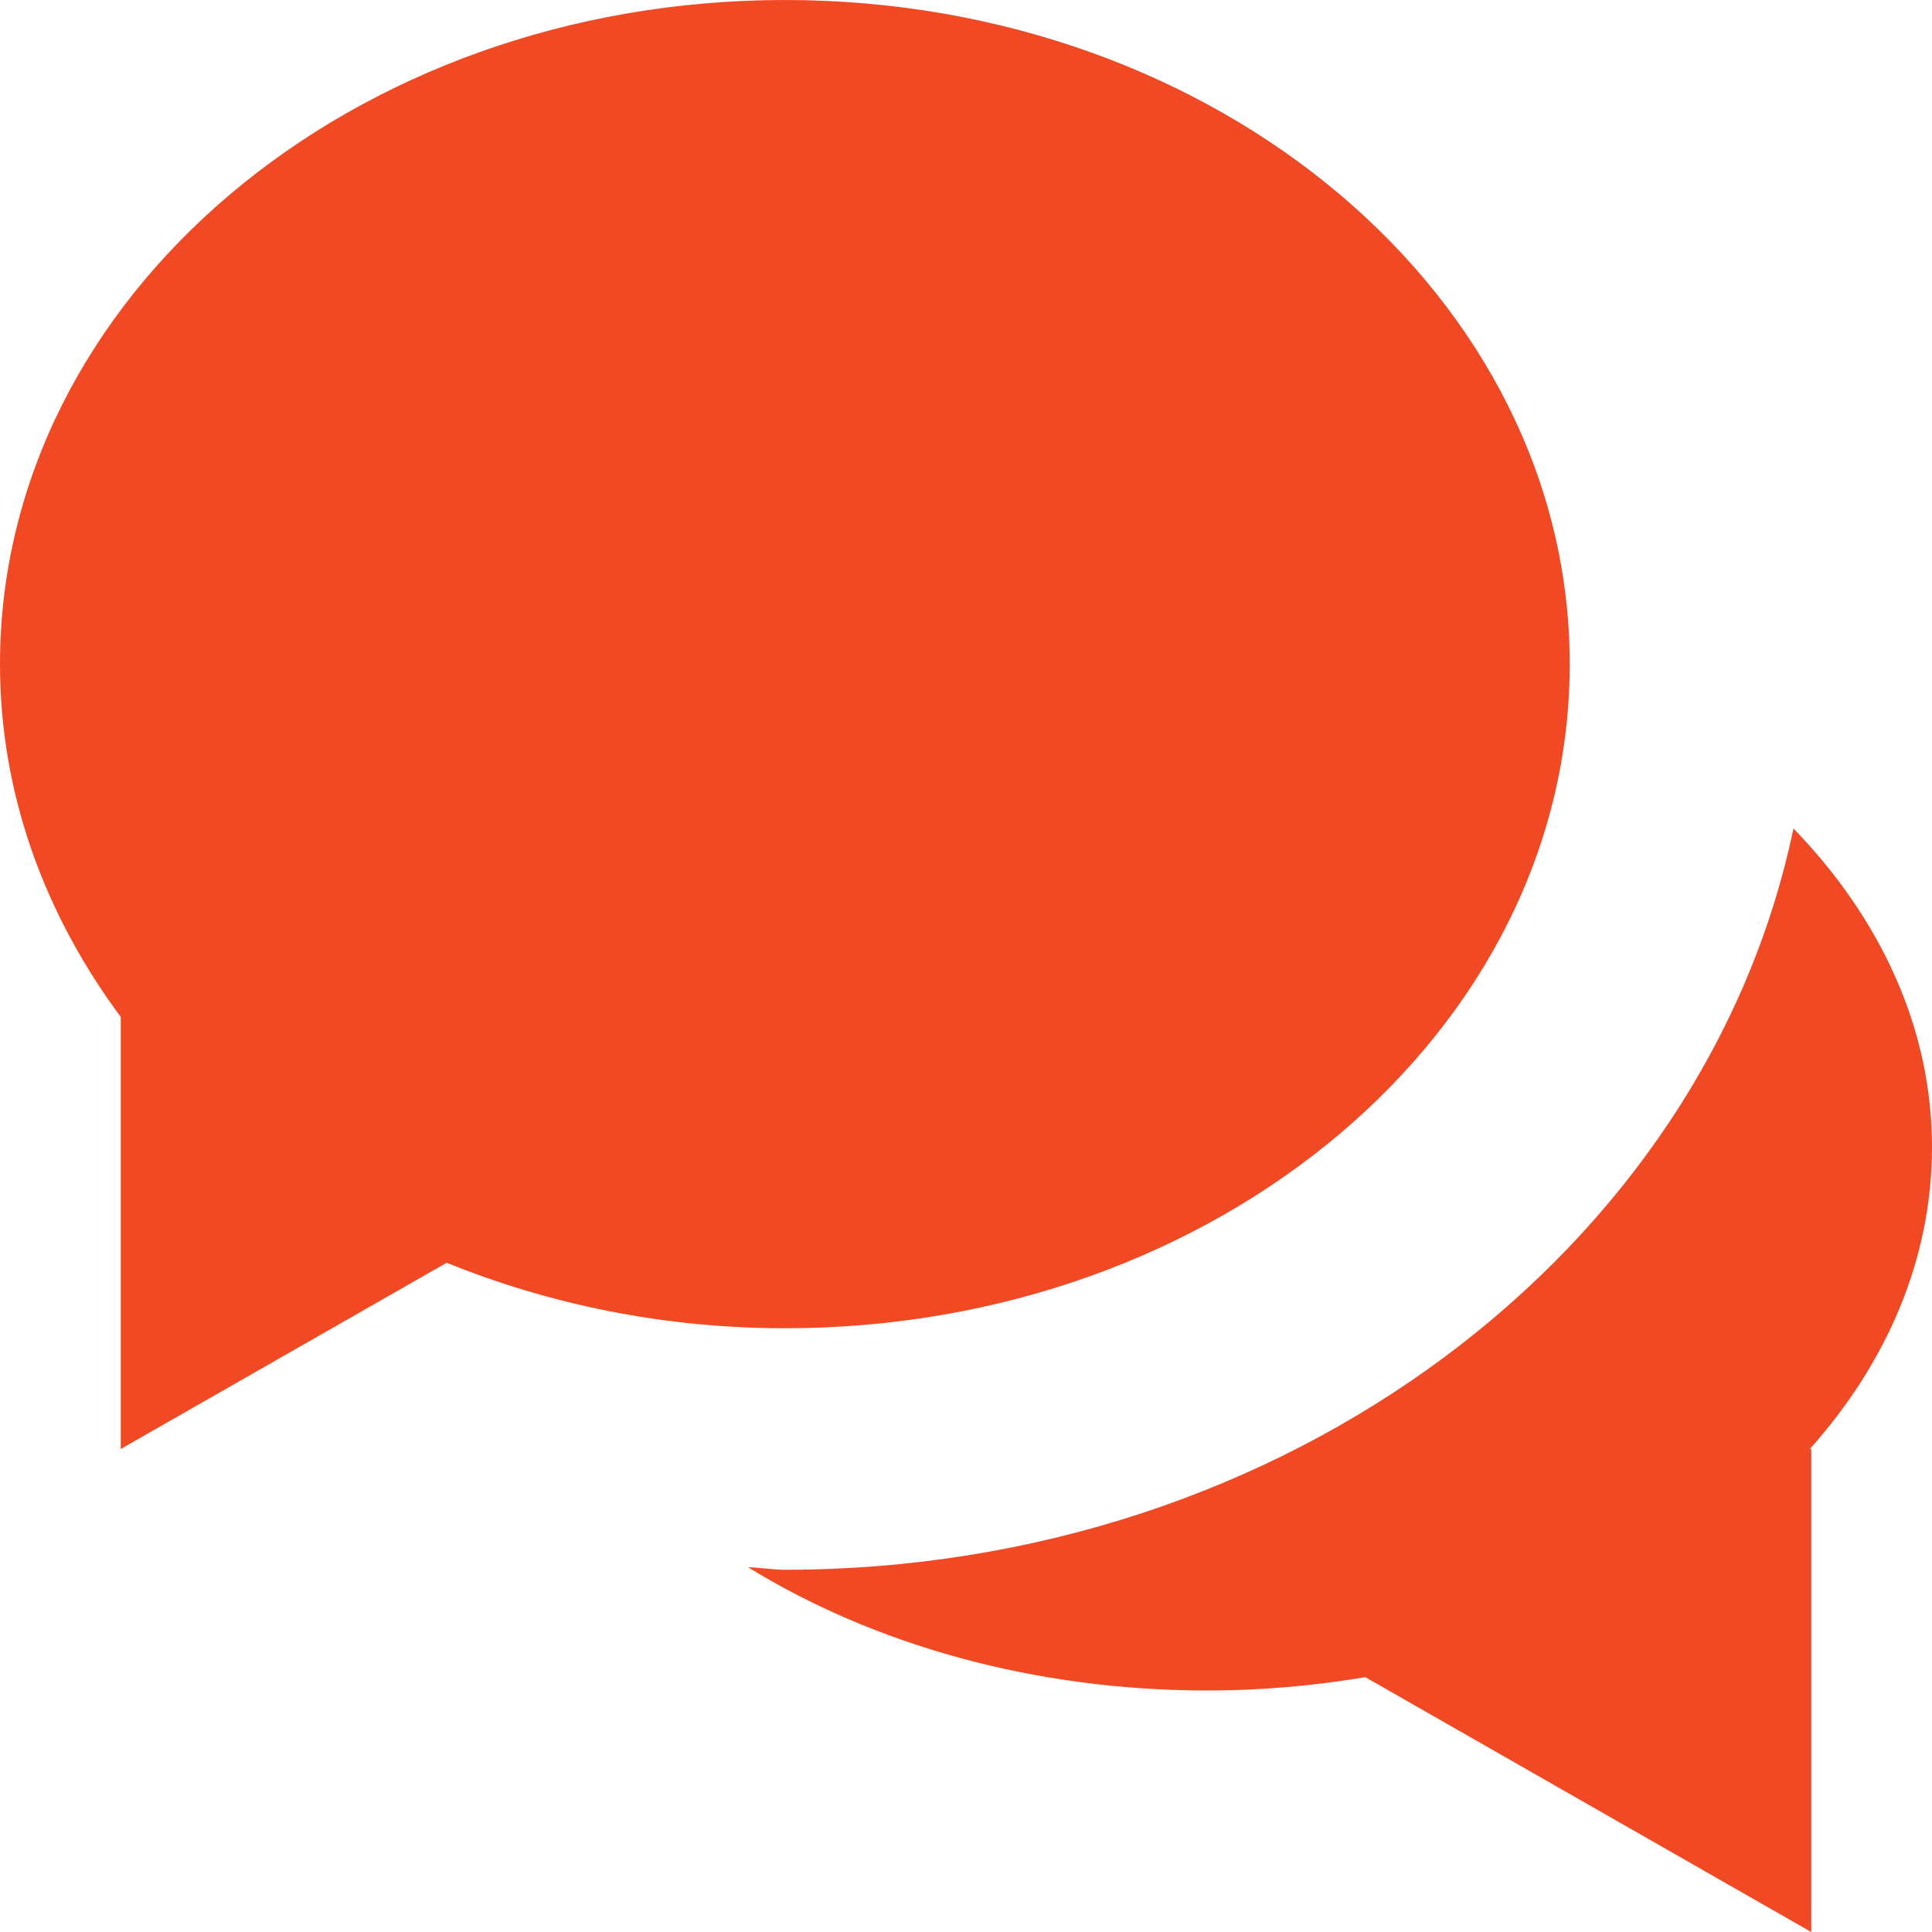
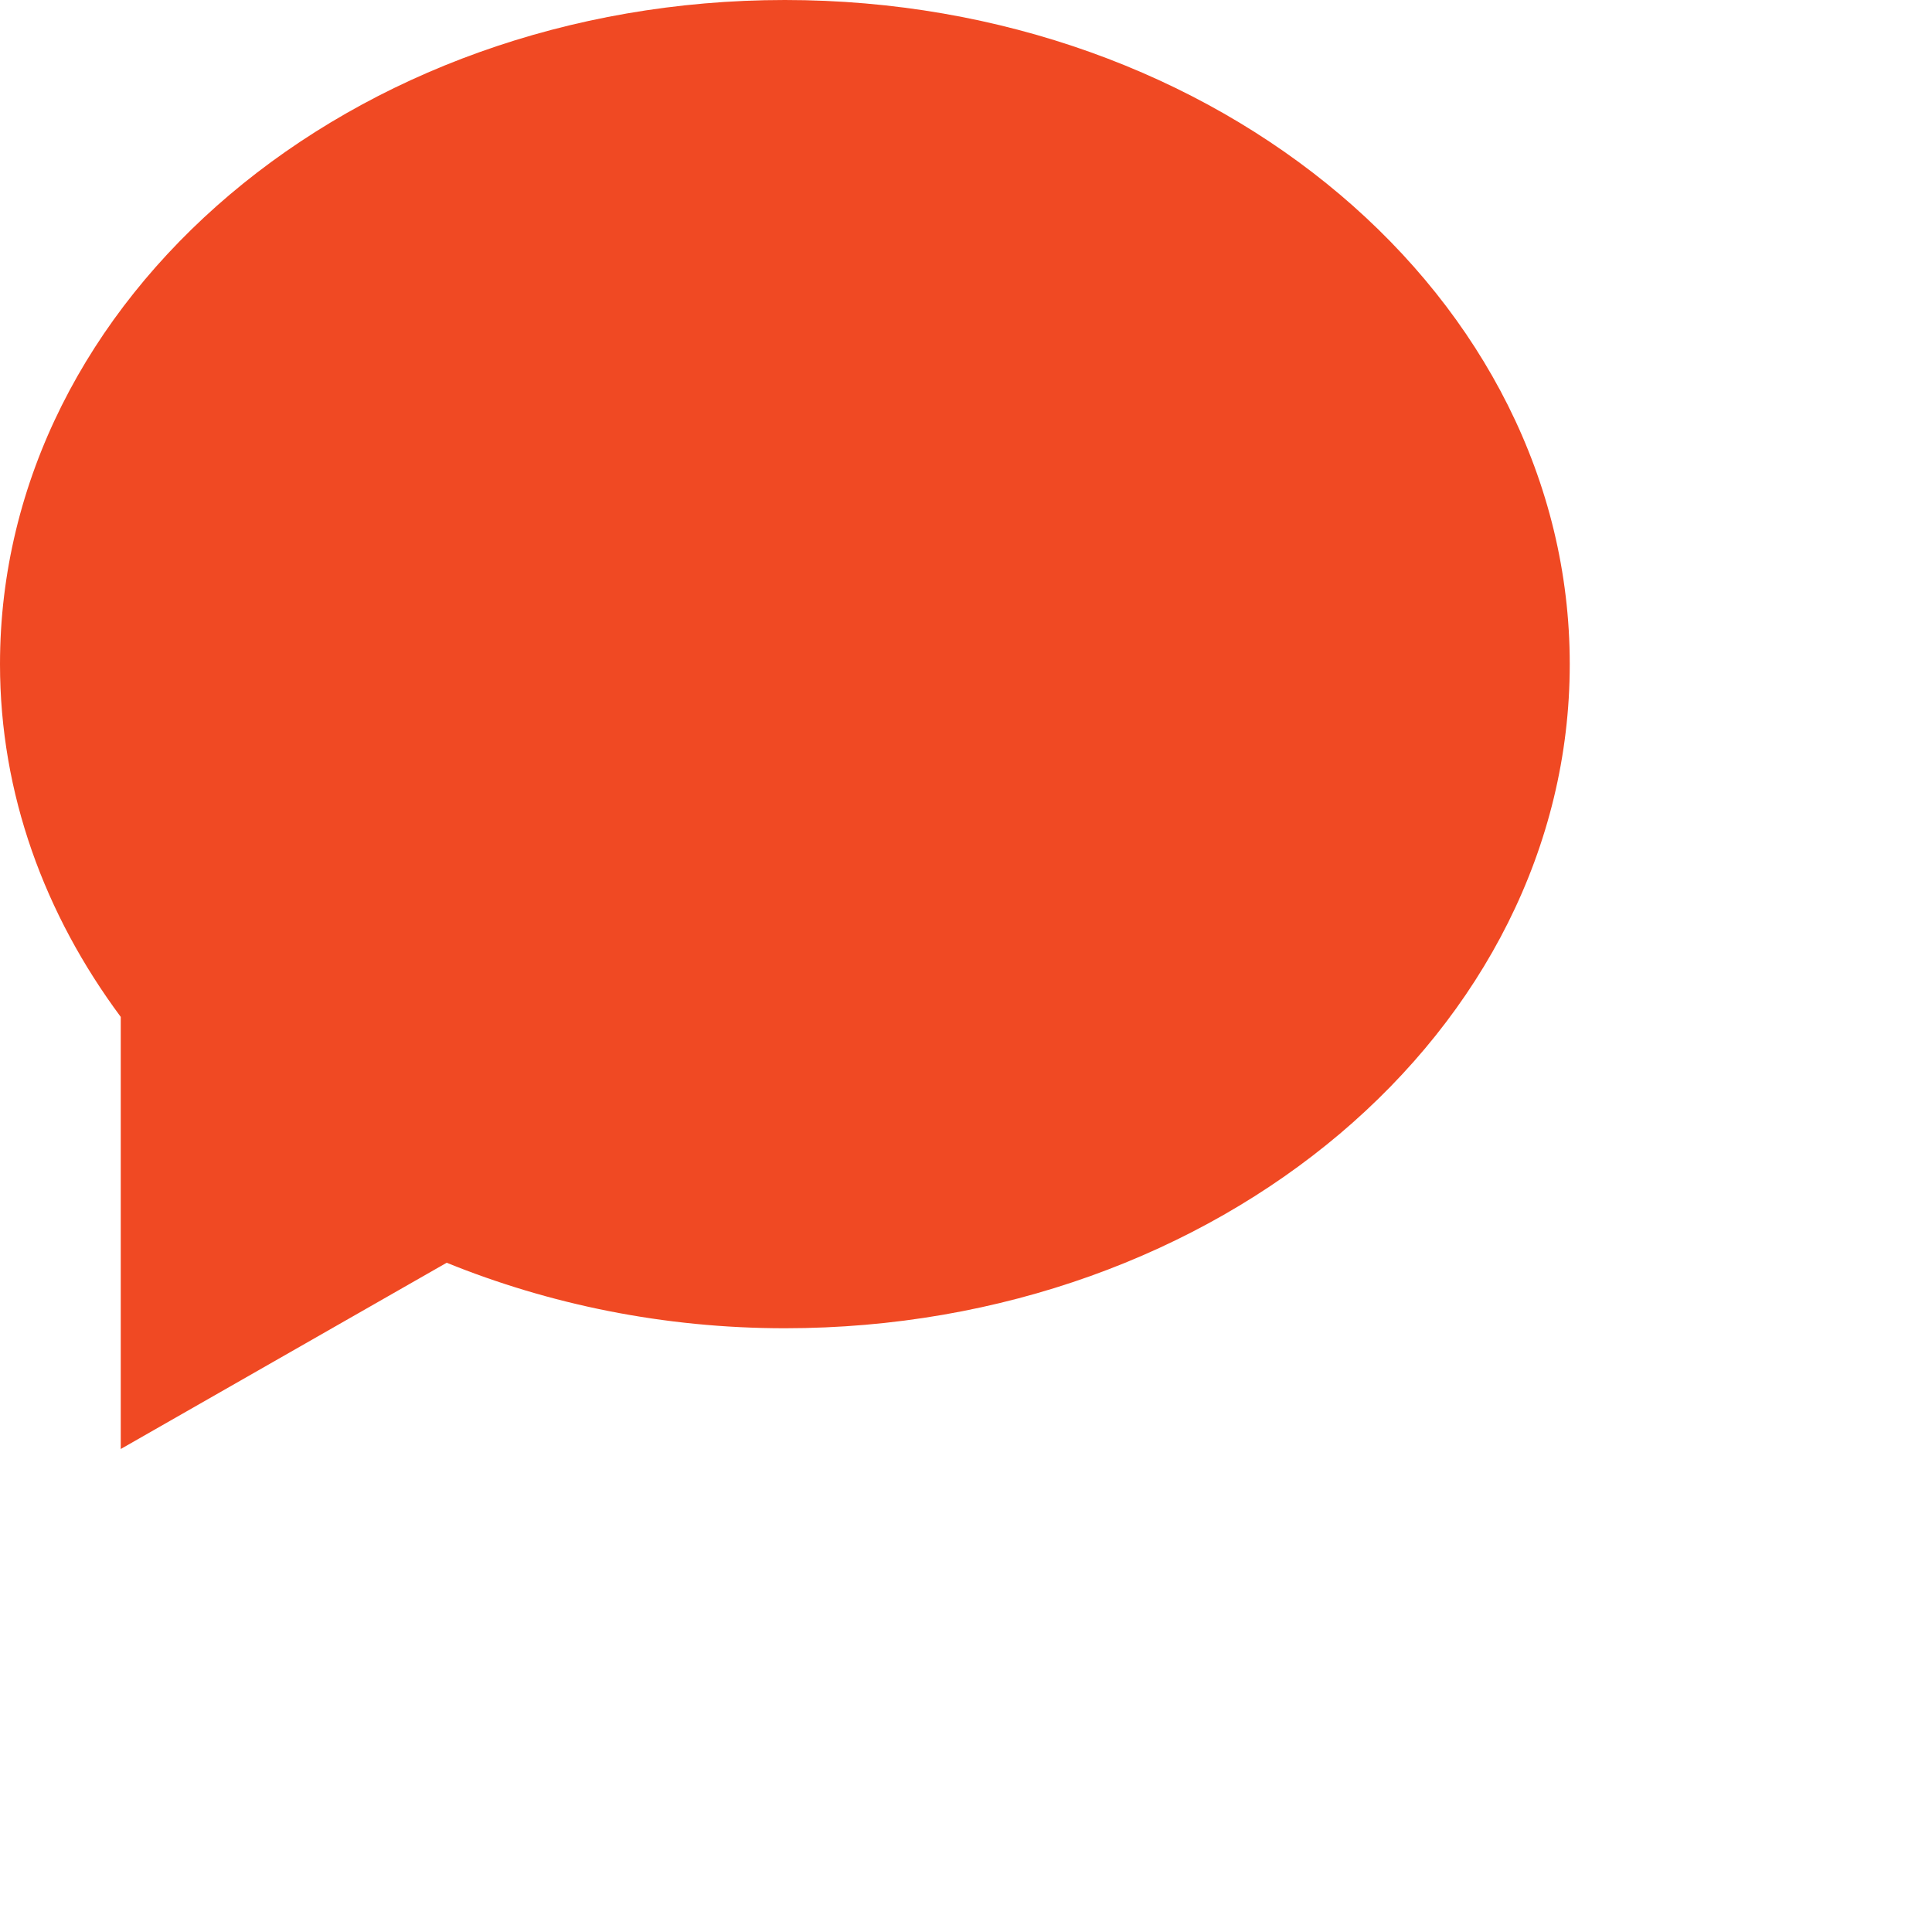
<svg xmlns="http://www.w3.org/2000/svg" width="20" height="20" viewBox="0 0 20 20" fill="none">
  <path d="M8.125 0C3.638 0 0 3.078 0 6.875C0 8.219 0.463 9.467 1.25 10.527V15L4.624 13.072C5.685 13.502 6.87 13.75 8.125 13.75C12.613 13.75 16.25 10.672 16.25 6.875C16.25 3.078 12.613 0 8.125 0Z" fill="#F04923" />
-   <path d="M20 11.875C20 10.641 19.464 9.504 18.566 8.576C17.655 12.935 13.325 16.25 8.125 16.25C7.996 16.25 7.873 16.227 7.744 16.224C9.039 17.021 10.695 17.5 12.5 17.5C13.061 17.5 13.607 17.45 14.134 17.362L18.75 20V15H18.735C19.534 14.106 20 13.031 20 11.875Z" fill="#F04923" />
</svg>